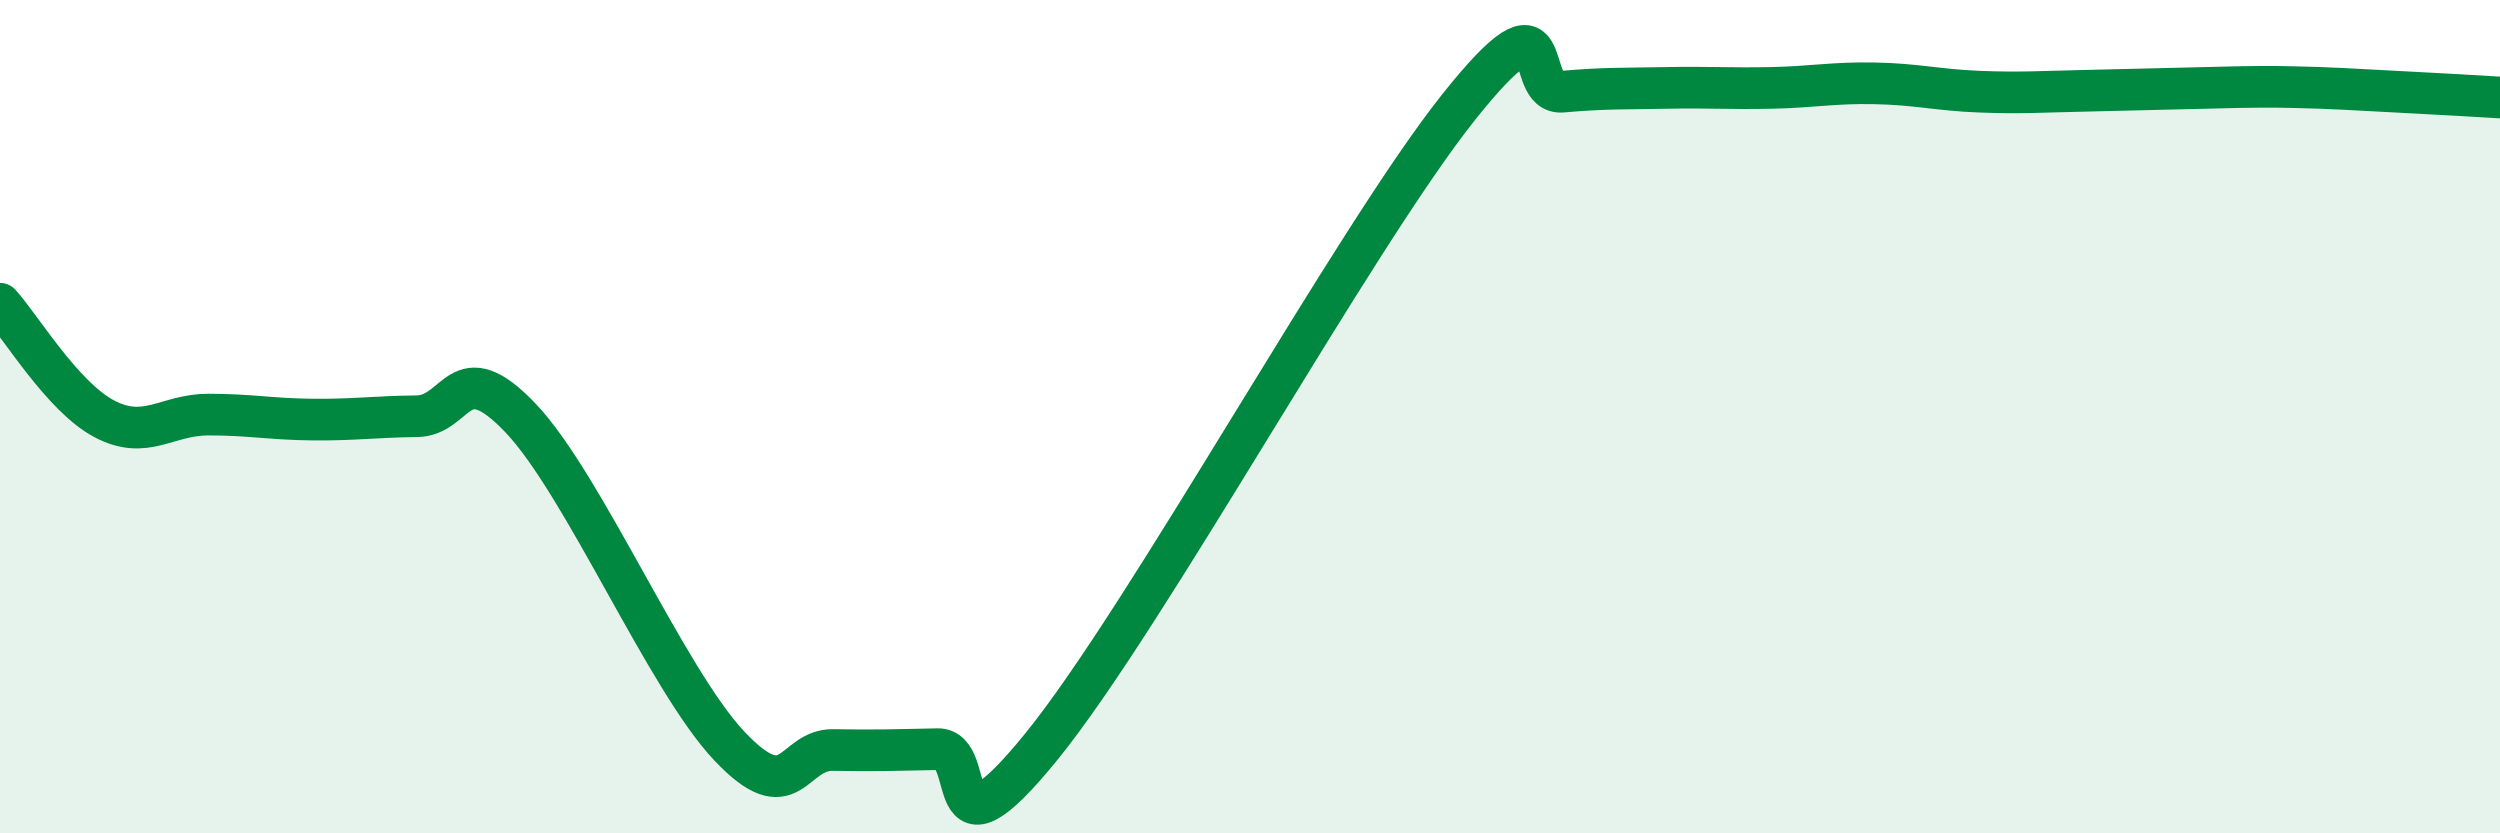
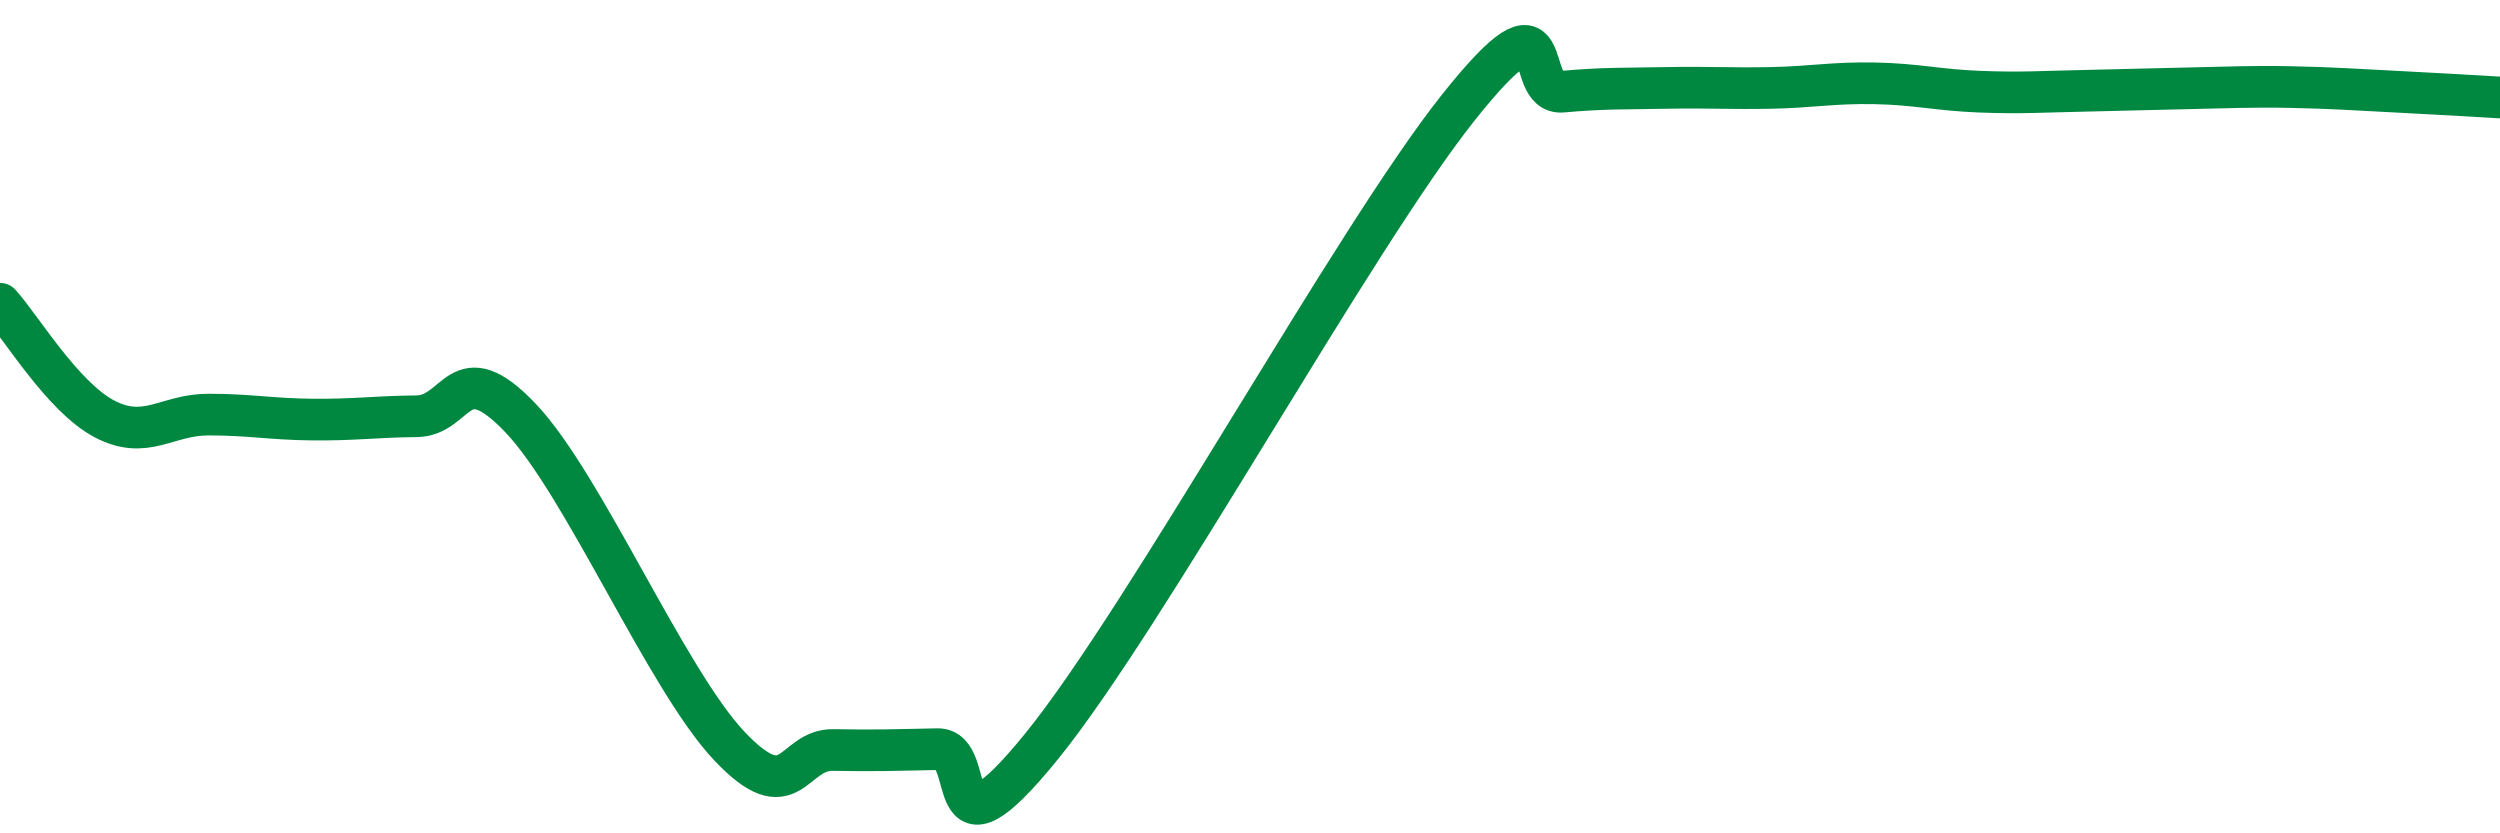
<svg xmlns="http://www.w3.org/2000/svg" width="60" height="20" viewBox="0 0 60 20">
-   <path d="M 0,7.29 C 0.5,7.84 1.5,9.52 2.5,10.05 C 3.5,10.58 4,9.95 5,9.95 C 6,9.95 6.5,10.06 7.5,10.07 C 8.5,10.08 9,10 10,9.99 C 11,9.98 11,8.46 12.5,10.04 C 14,11.62 16,16.31 17.5,17.9 C 19,19.49 19,17.98 20,18 C 21,18.02 21.5,18 22.5,17.98 C 23.5,17.96 22.5,20.99 25,17.91 C 27.5,14.83 32.5,5.72 35,2.58 C 37.5,-0.56 36.5,2.29 37.5,2.2 C 38.5,2.11 39,2.13 40,2.11 C 41,2.09 41.5,2.13 42.5,2.11 C 43.5,2.09 44,1.98 45,2 C 46,2.02 46.5,2.16 47.5,2.2 C 48.5,2.24 49,2.2 50,2.18 C 51,2.16 51.5,2.14 52.5,2.12 C 53.5,2.1 54,2.07 55,2.09 C 56,2.11 56.5,2.15 57.5,2.2 C 58.5,2.25 59.5,2.31 60,2.34L60 20L0 20Z" fill="#008740" opacity="0.1" stroke-linecap="round" stroke-linejoin="round" />
  <path d="M 0,7.29 C 0.5,7.84 1.5,9.52 2.5,10.05 C 3.5,10.58 4,9.95 5,9.95 C 6,9.95 6.5,10.06 7.5,10.07 C 8.5,10.08 9,10 10,9.99 C 11,9.98 11,8.46 12.5,10.04 C 14,11.62 16,16.31 17.5,17.9 C 19,19.49 19,17.98 20,18 C 21,18.02 21.5,18 22.5,17.98 C 23.5,17.96 22.5,20.99 25,17.91 C 27.5,14.83 32.5,5.72 35,2.58 C 37.5,-0.56 36.5,2.29 37.5,2.2 C 38.5,2.11 39,2.13 40,2.11 C 41,2.09 41.5,2.13 42.5,2.11 C 43.5,2.09 44,1.98 45,2 C 46,2.02 46.5,2.16 47.5,2.2 C 48.5,2.24 49,2.2 50,2.18 C 51,2.16 51.5,2.14 52.5,2.12 C 53.5,2.1 54,2.07 55,2.09 C 56,2.11 56.5,2.15 57.5,2.2 C 58.5,2.25 59.5,2.31 60,2.34" stroke="#008740" stroke-width="1" fill="none" stroke-linecap="round" stroke-linejoin="round" />
</svg>